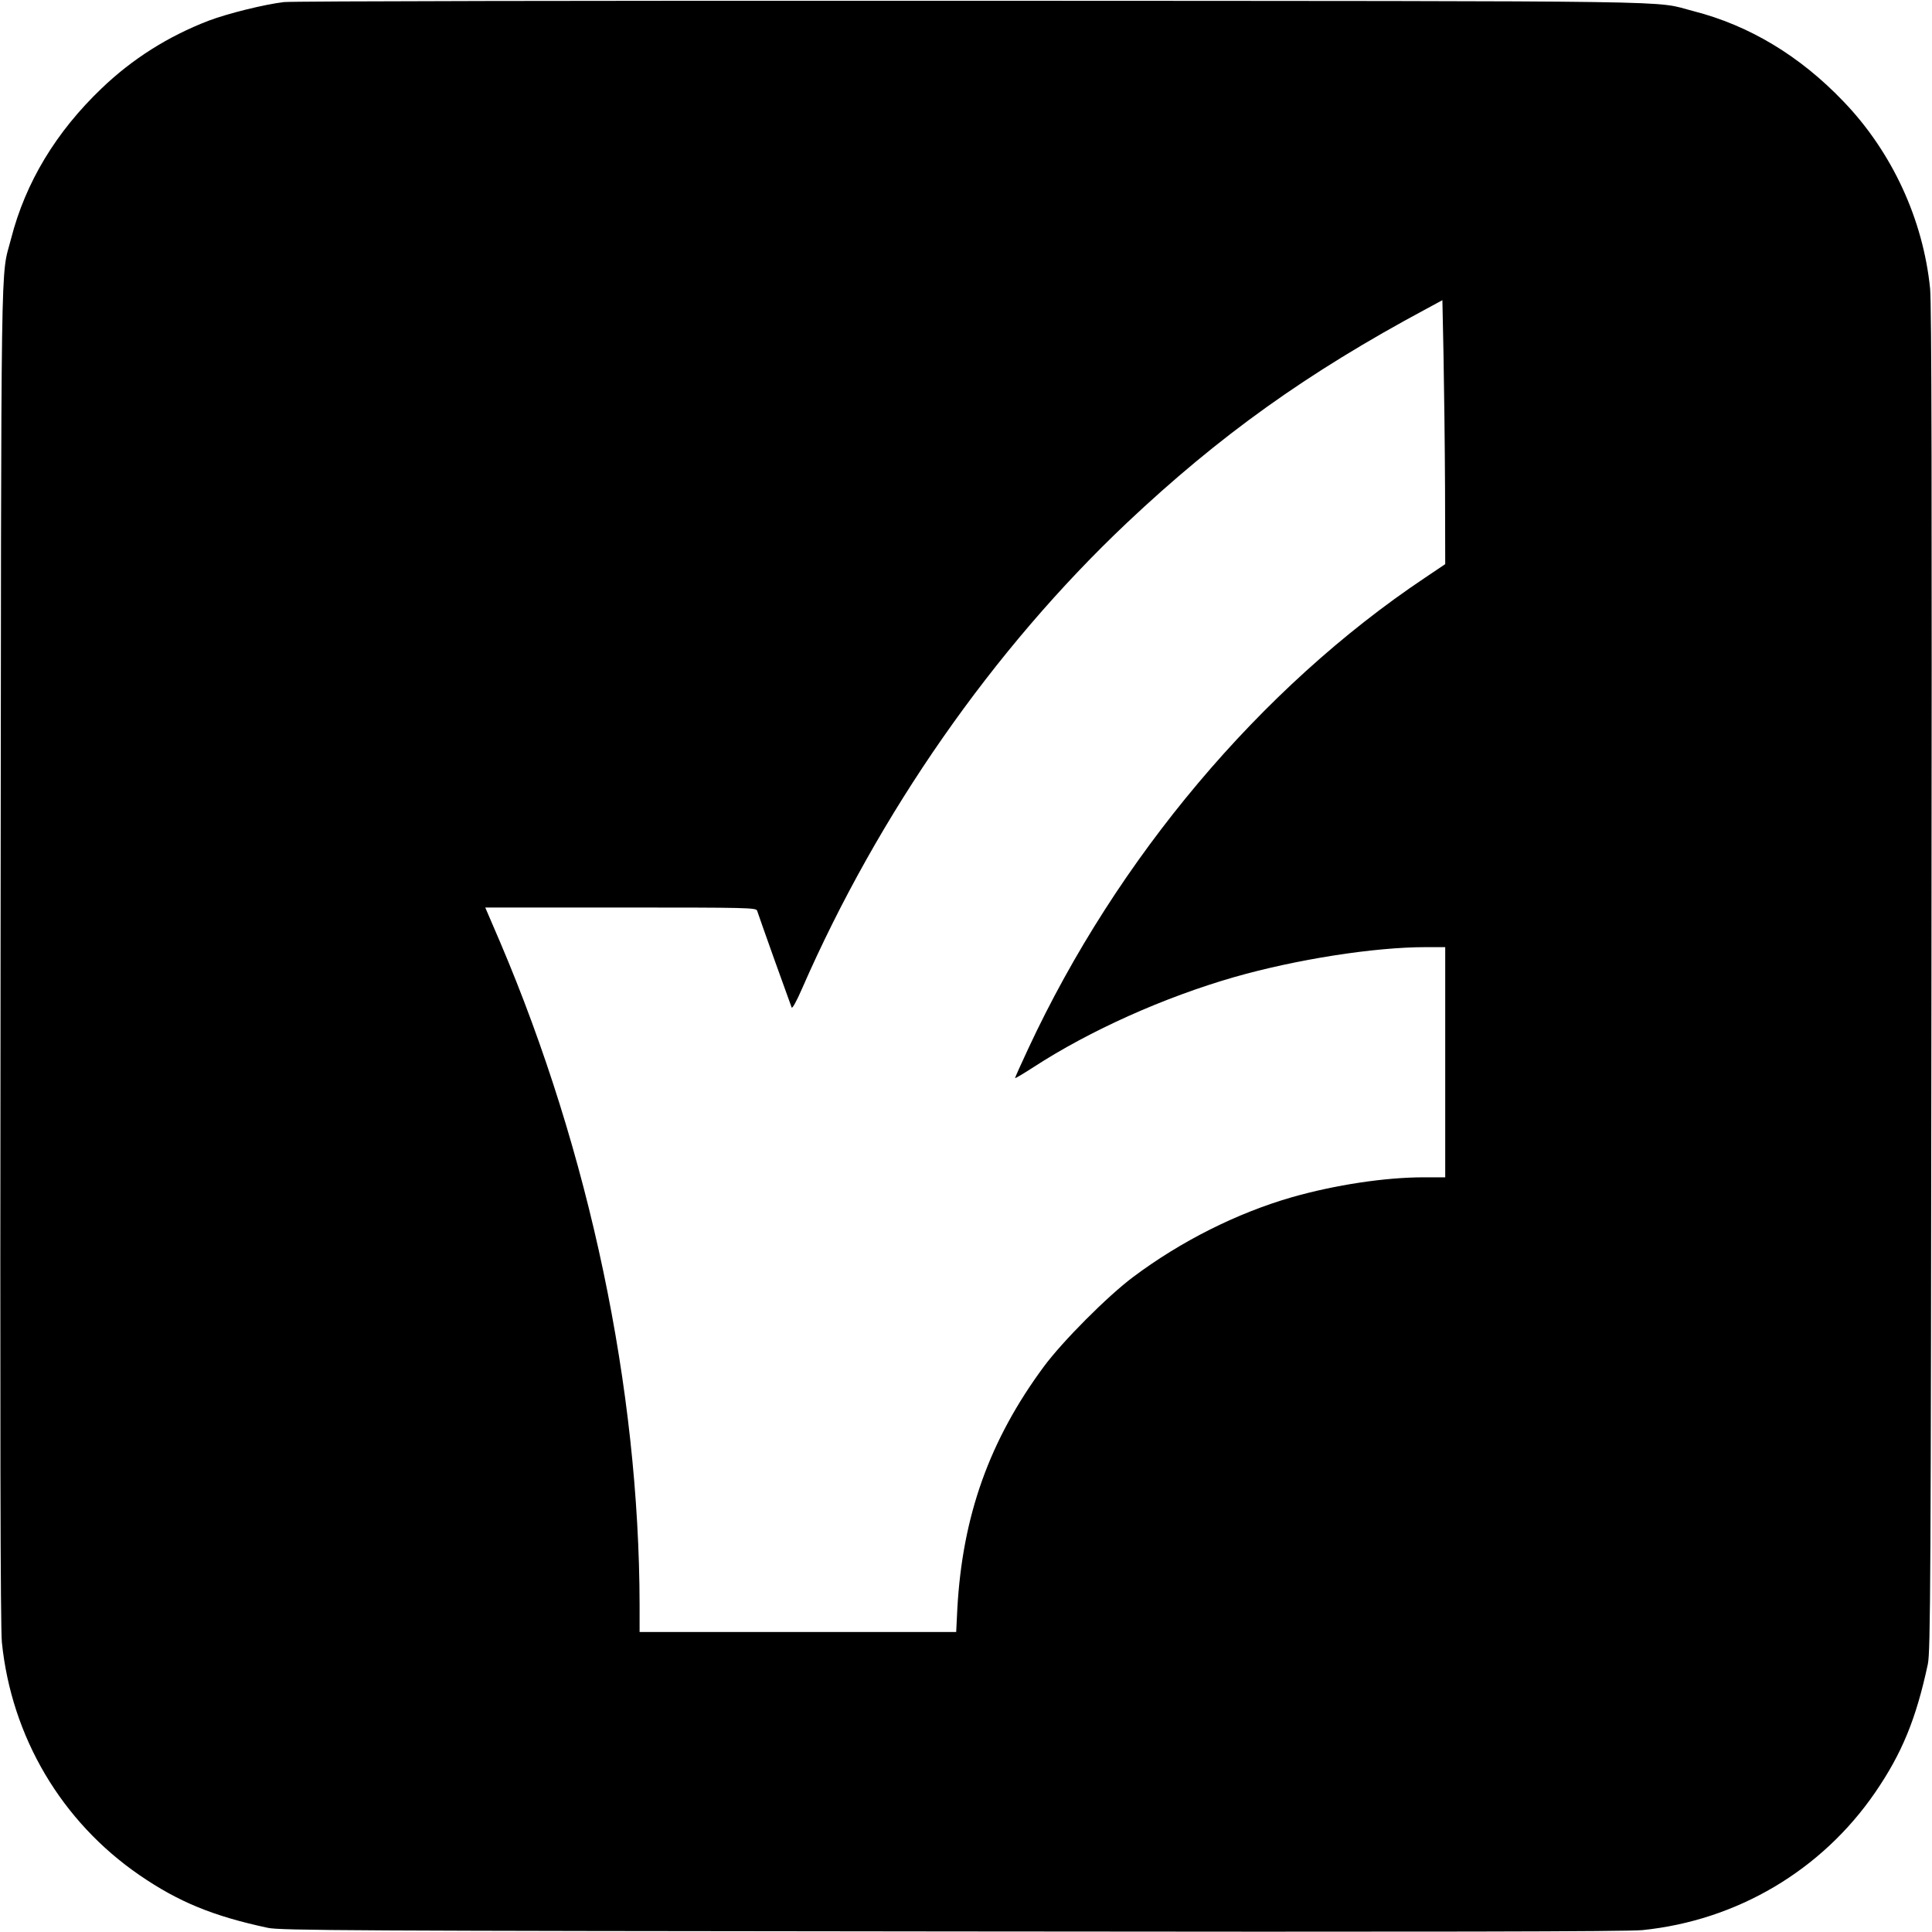
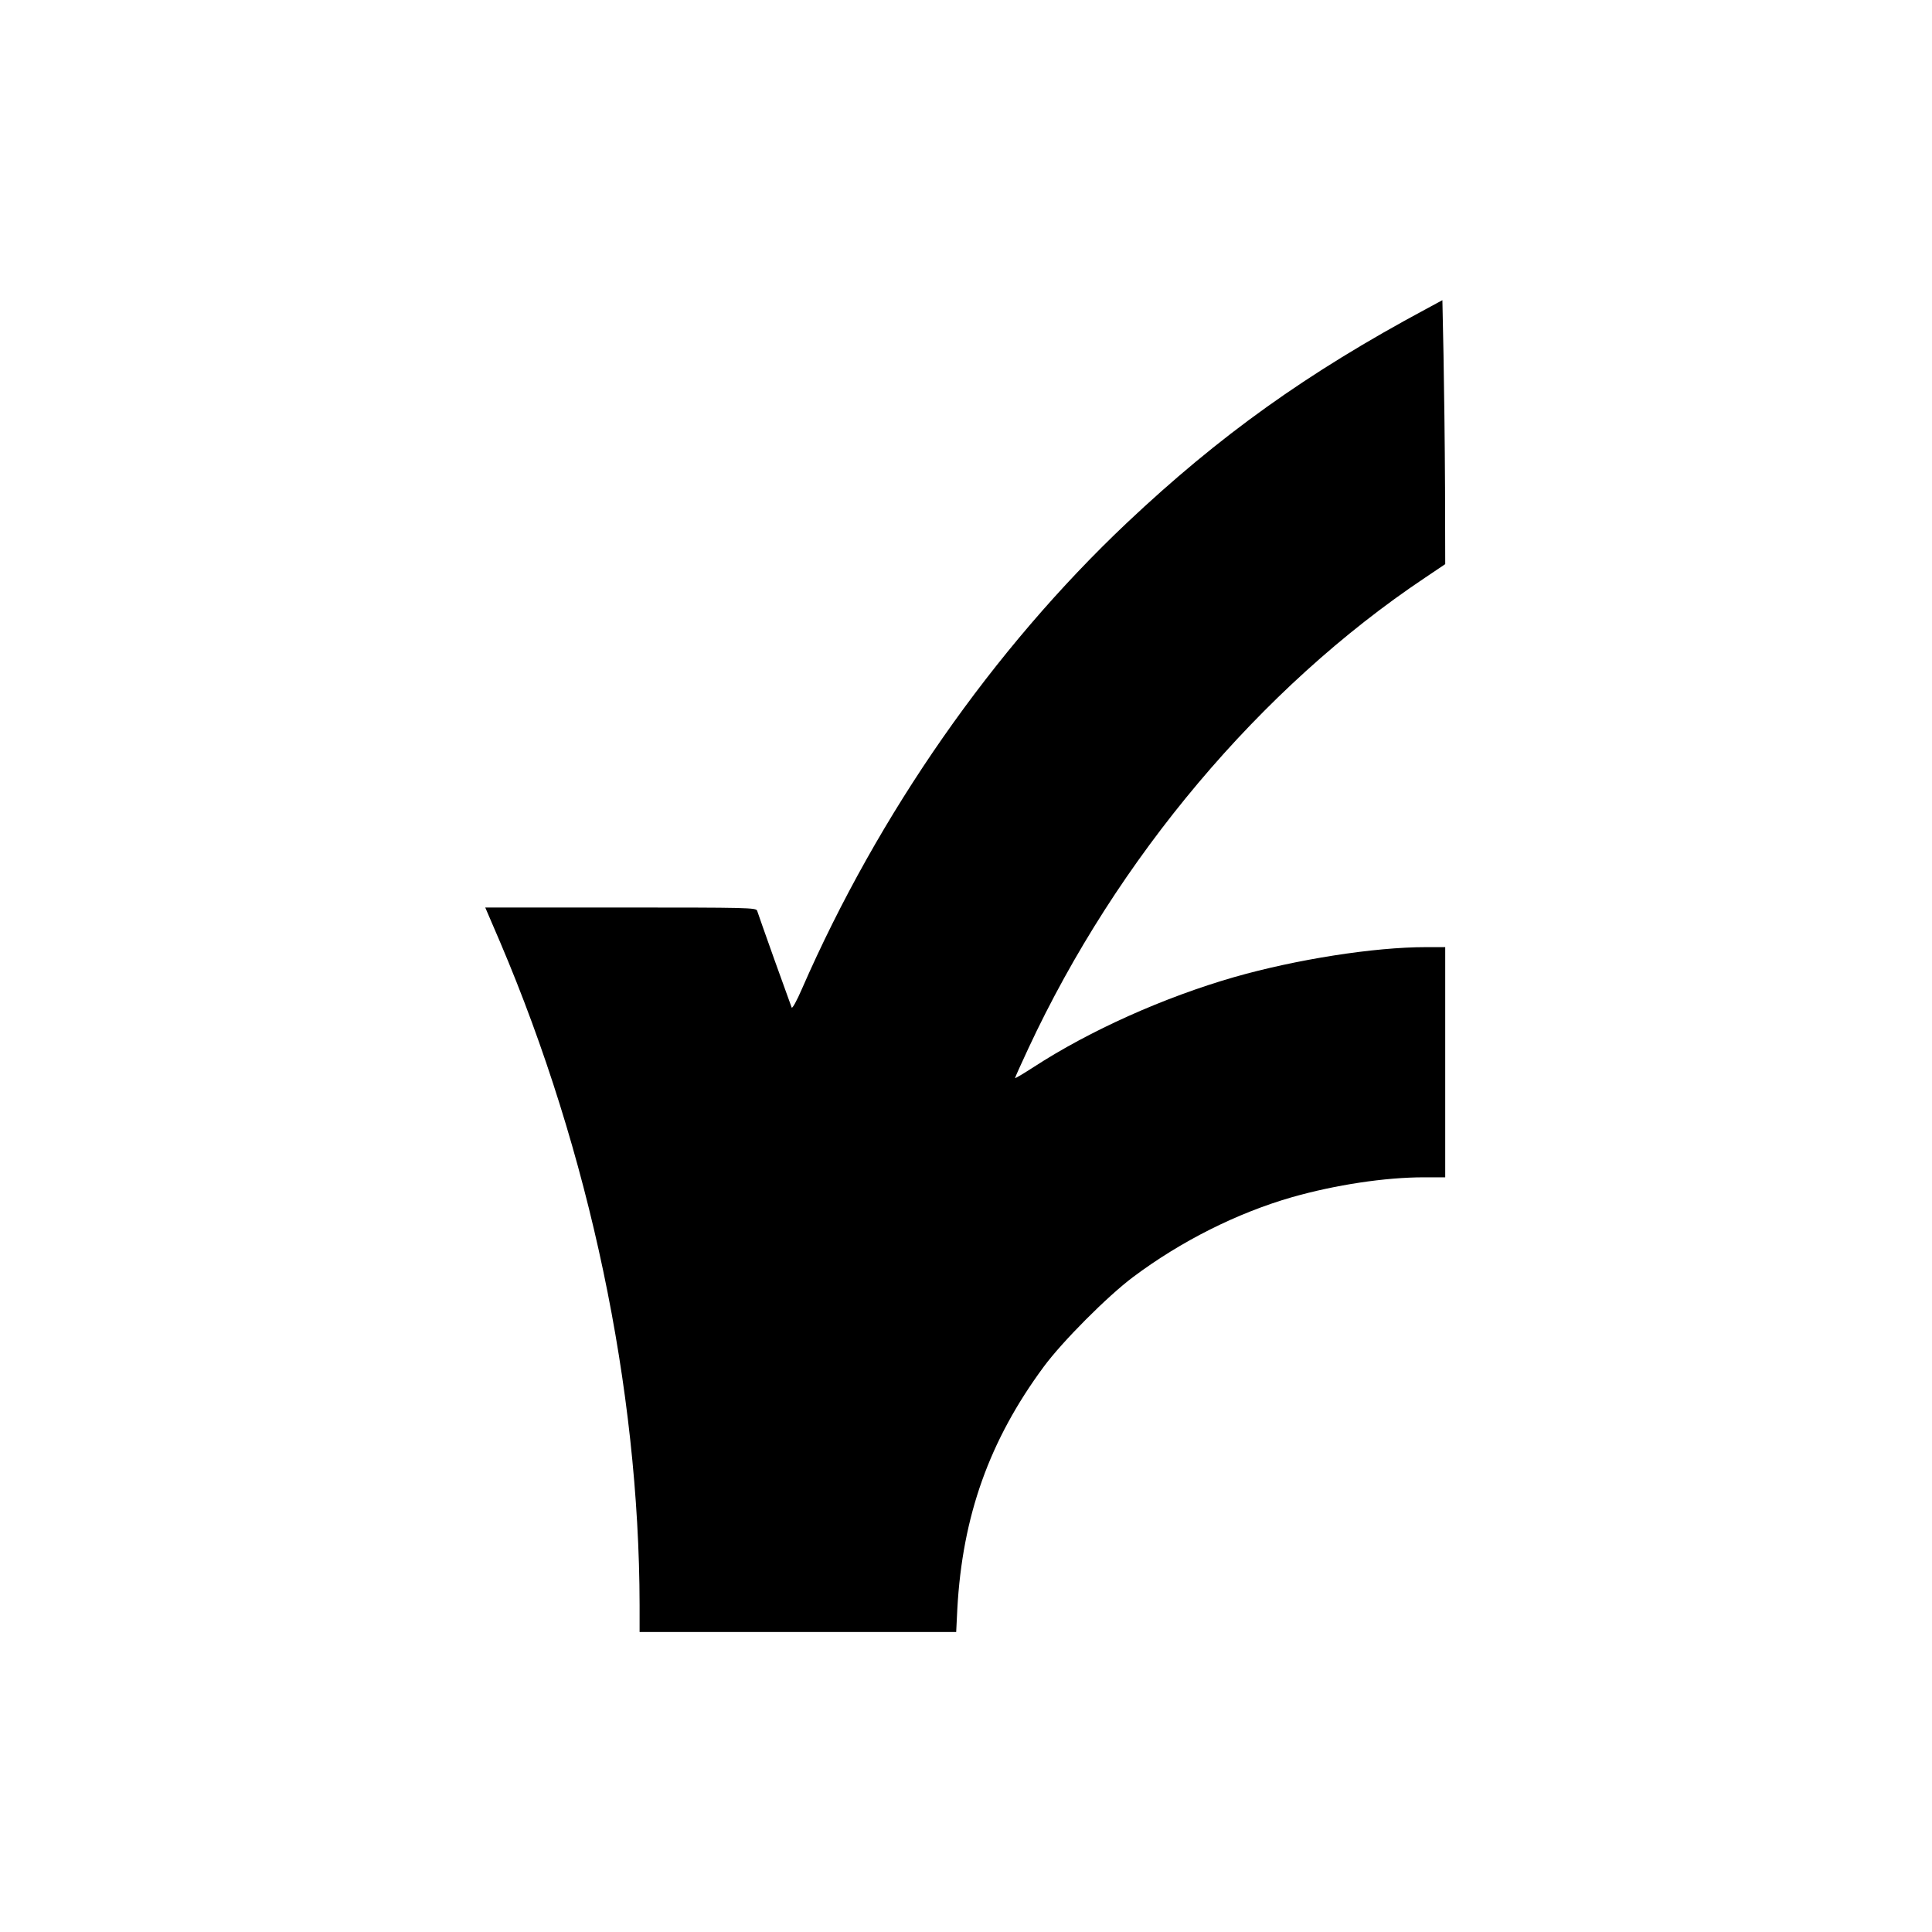
<svg xmlns="http://www.w3.org/2000/svg" version="1.0" width="1024pt" height="1024pt" viewBox="0 0 1024 1024" preserveAspectRatio="xMidYMid meet">
  <g transform="translate(0,1024) scale(0.1,-0.1)" fill="#000000" stroke="none">
-     <path d="M1505 10229 c-102 -12 -297 -60 -400 -99 -215 -83 -403 -202 -566 -358 -243 -232 -404 -500 -480 -796 -57 -223 -52 84 -56 -3781 -3 -2551 -1 -3581 7 -3660 51 -501 316 -950 730 -1234 207 -142 390 -217 680 -279 68 -14 418 -16 3625 -19 2551 -3 3581 -1 3660 7 501 51 950 316 1234 730 142 207 217 390 279 680 14 68 16 418 19 3625 3 2616 1 3580 -7 3665 -37 367 -201 723 -458 991 -232 243 -500 404 -796 480 -223 57 88 53 -3811 55 -2030 1 -3615 -2 -3660 -7z m6154 -2571 l1 -408 -107 -72 c-872 -583 -1633 -1487 -2103 -2496 -39 -83 -70 -153 -70 -156 0 -3 44 23 98 58 300 195 692 370 1063 477 329 94 741 159 1017 159 l102 0 0 -610 0 -610 -113 0 c-206 0 -469 -40 -698 -105 -292 -84 -589 -233 -844 -424 -136 -102 -374 -341 -473 -475 -288 -390 -431 -791 -458 -1284 l-6 -122 -839 0 -839 0 0 143 c-2 1149 -265 2399 -739 3513 l-79 184 718 0 c675 0 718 -1 723 -17 3 -10 44 -126 91 -258 48 -132 89 -247 92 -255 3 -8 27 35 55 100 406 929 1012 1798 1722 2469 490 462 953 794 1587 1134 l85 46 6 -292 c3 -161 7 -475 8 -699z" />
+     <path d="M1505 10229 z m6154 -2571 l1 -408 -107 -72 c-872 -583 -1633 -1487 -2103 -2496 -39 -83 -70 -153 -70 -156 0 -3 44 23 98 58 300 195 692 370 1063 477 329 94 741 159 1017 159 l102 0 0 -610 0 -610 -113 0 c-206 0 -469 -40 -698 -105 -292 -84 -589 -233 -844 -424 -136 -102 -374 -341 -473 -475 -288 -390 -431 -791 -458 -1284 l-6 -122 -839 0 -839 0 0 143 c-2 1149 -265 2399 -739 3513 l-79 184 718 0 c675 0 718 -1 723 -17 3 -10 44 -126 91 -258 48 -132 89 -247 92 -255 3 -8 27 35 55 100 406 929 1012 1798 1722 2469 490 462 953 794 1587 1134 l85 46 6 -292 c3 -161 7 -475 8 -699z" />
  </g>
</svg>